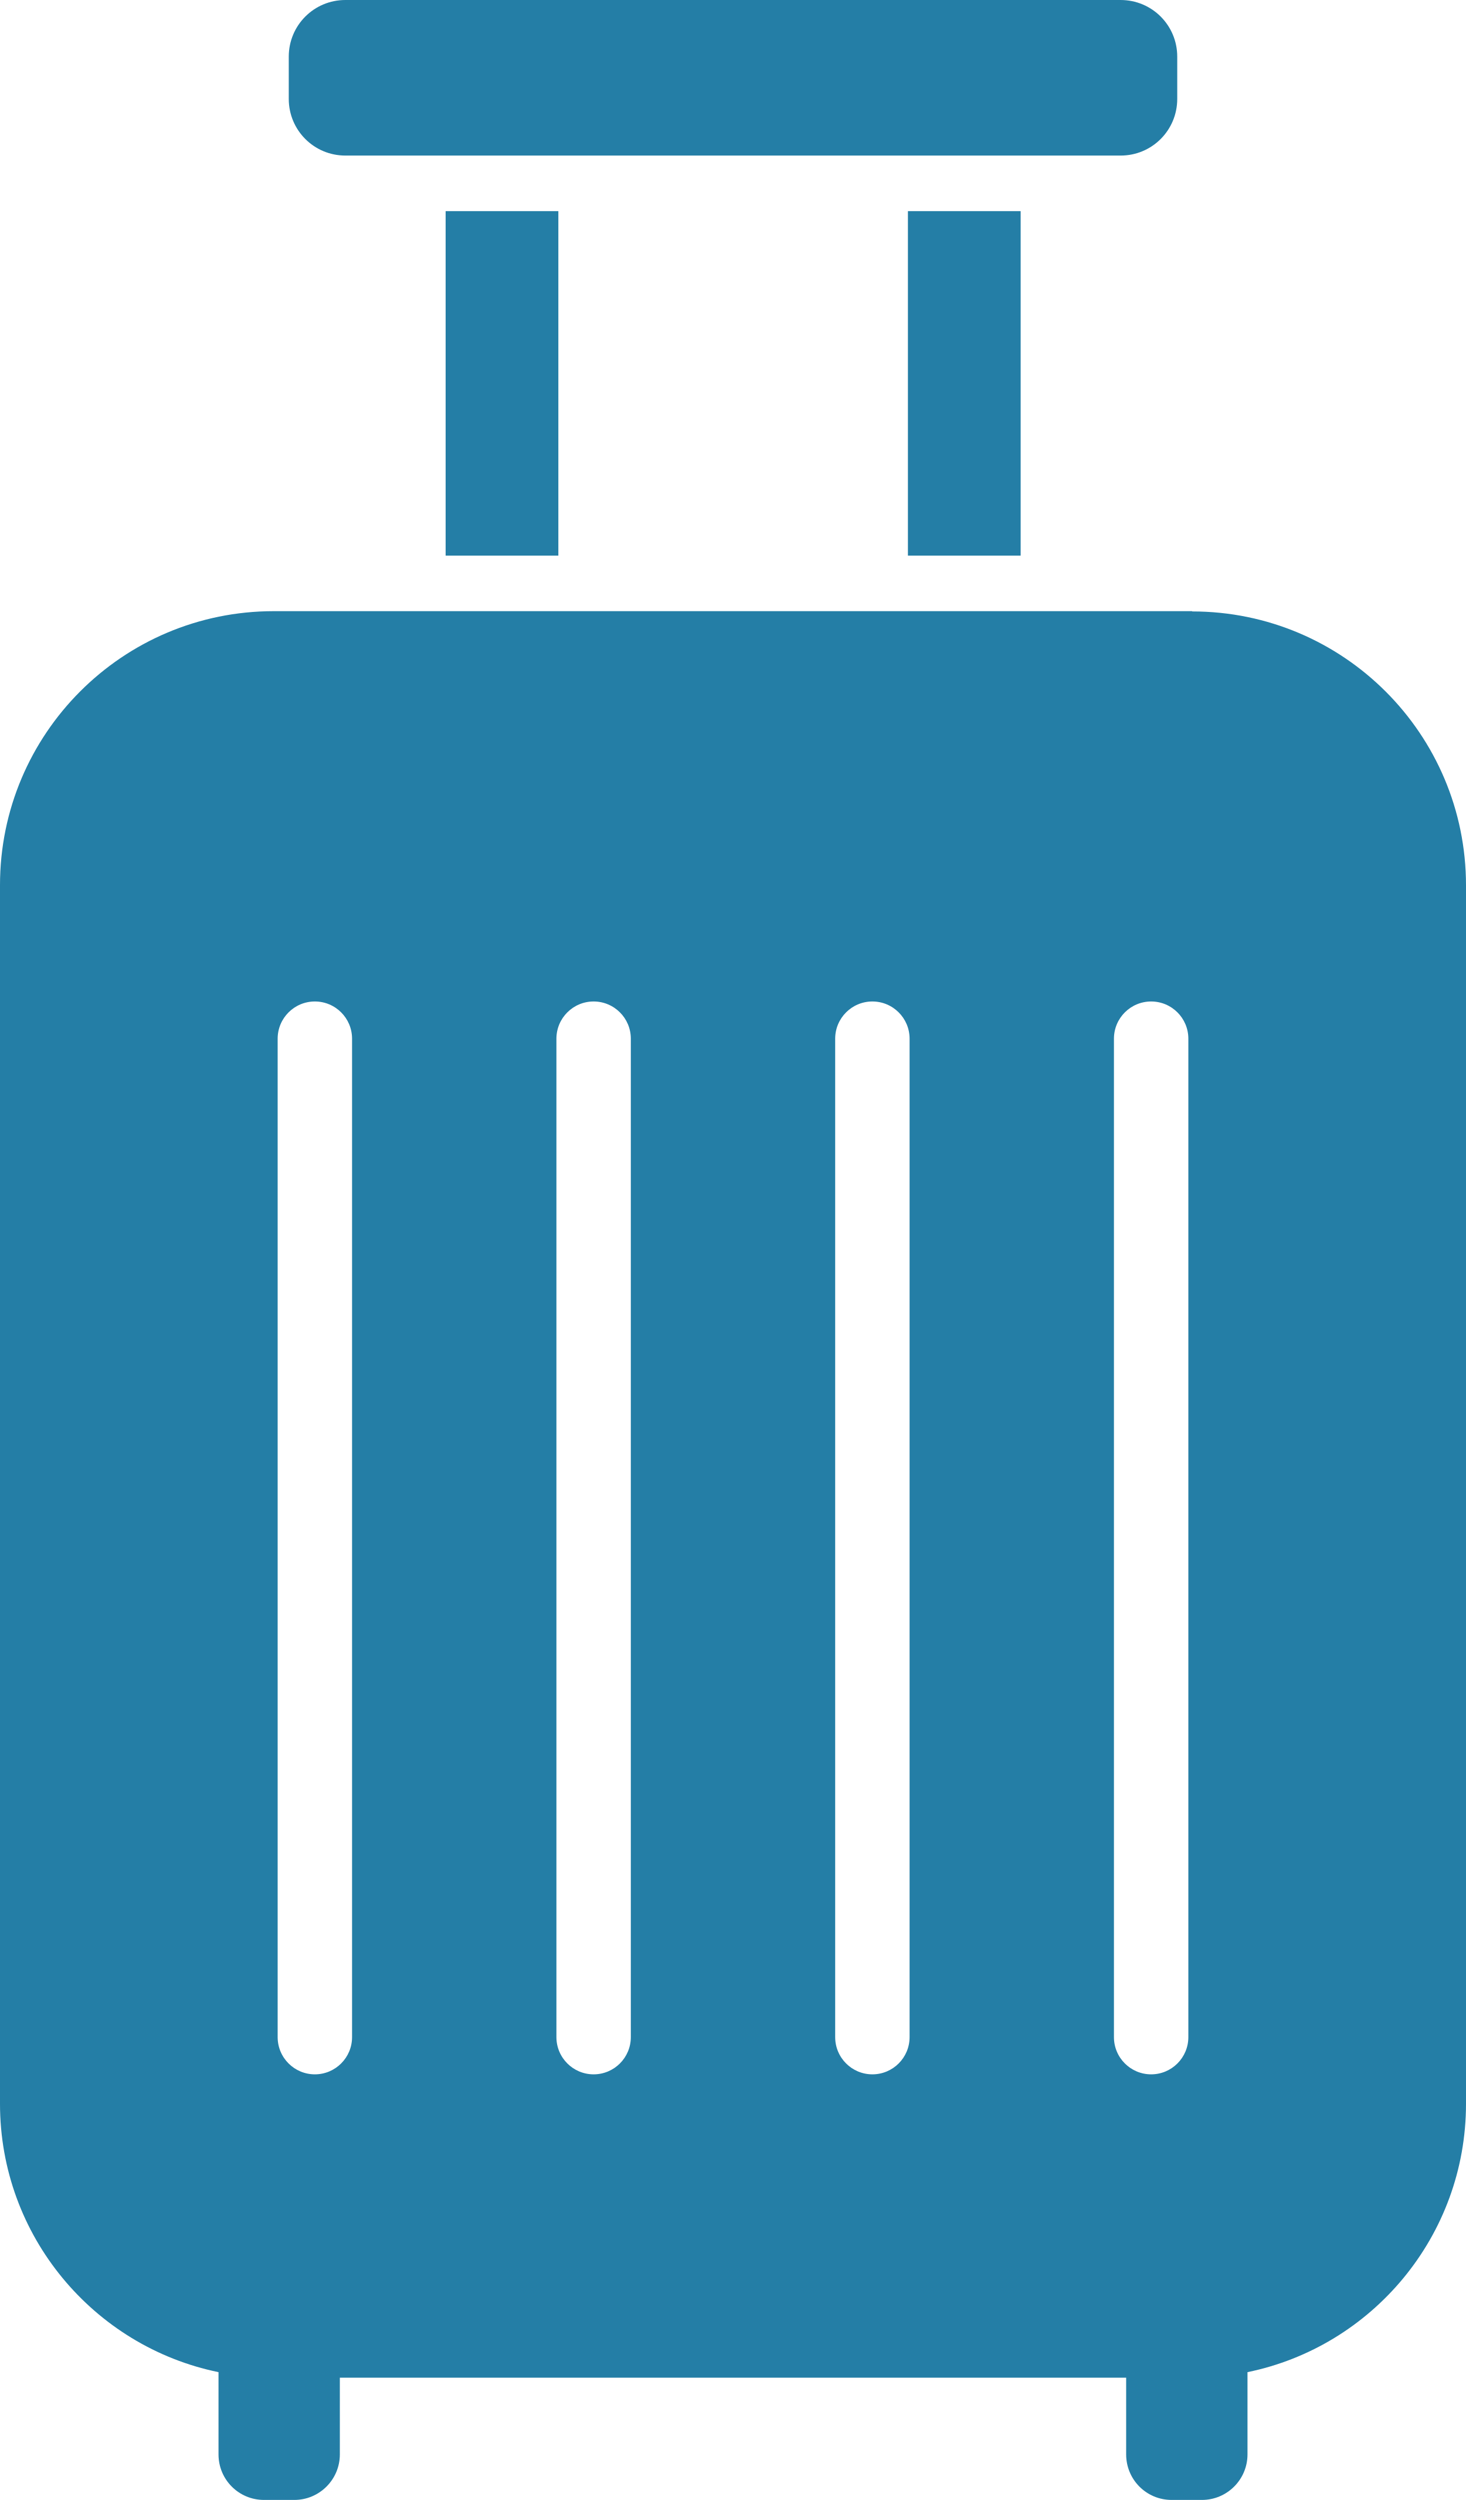
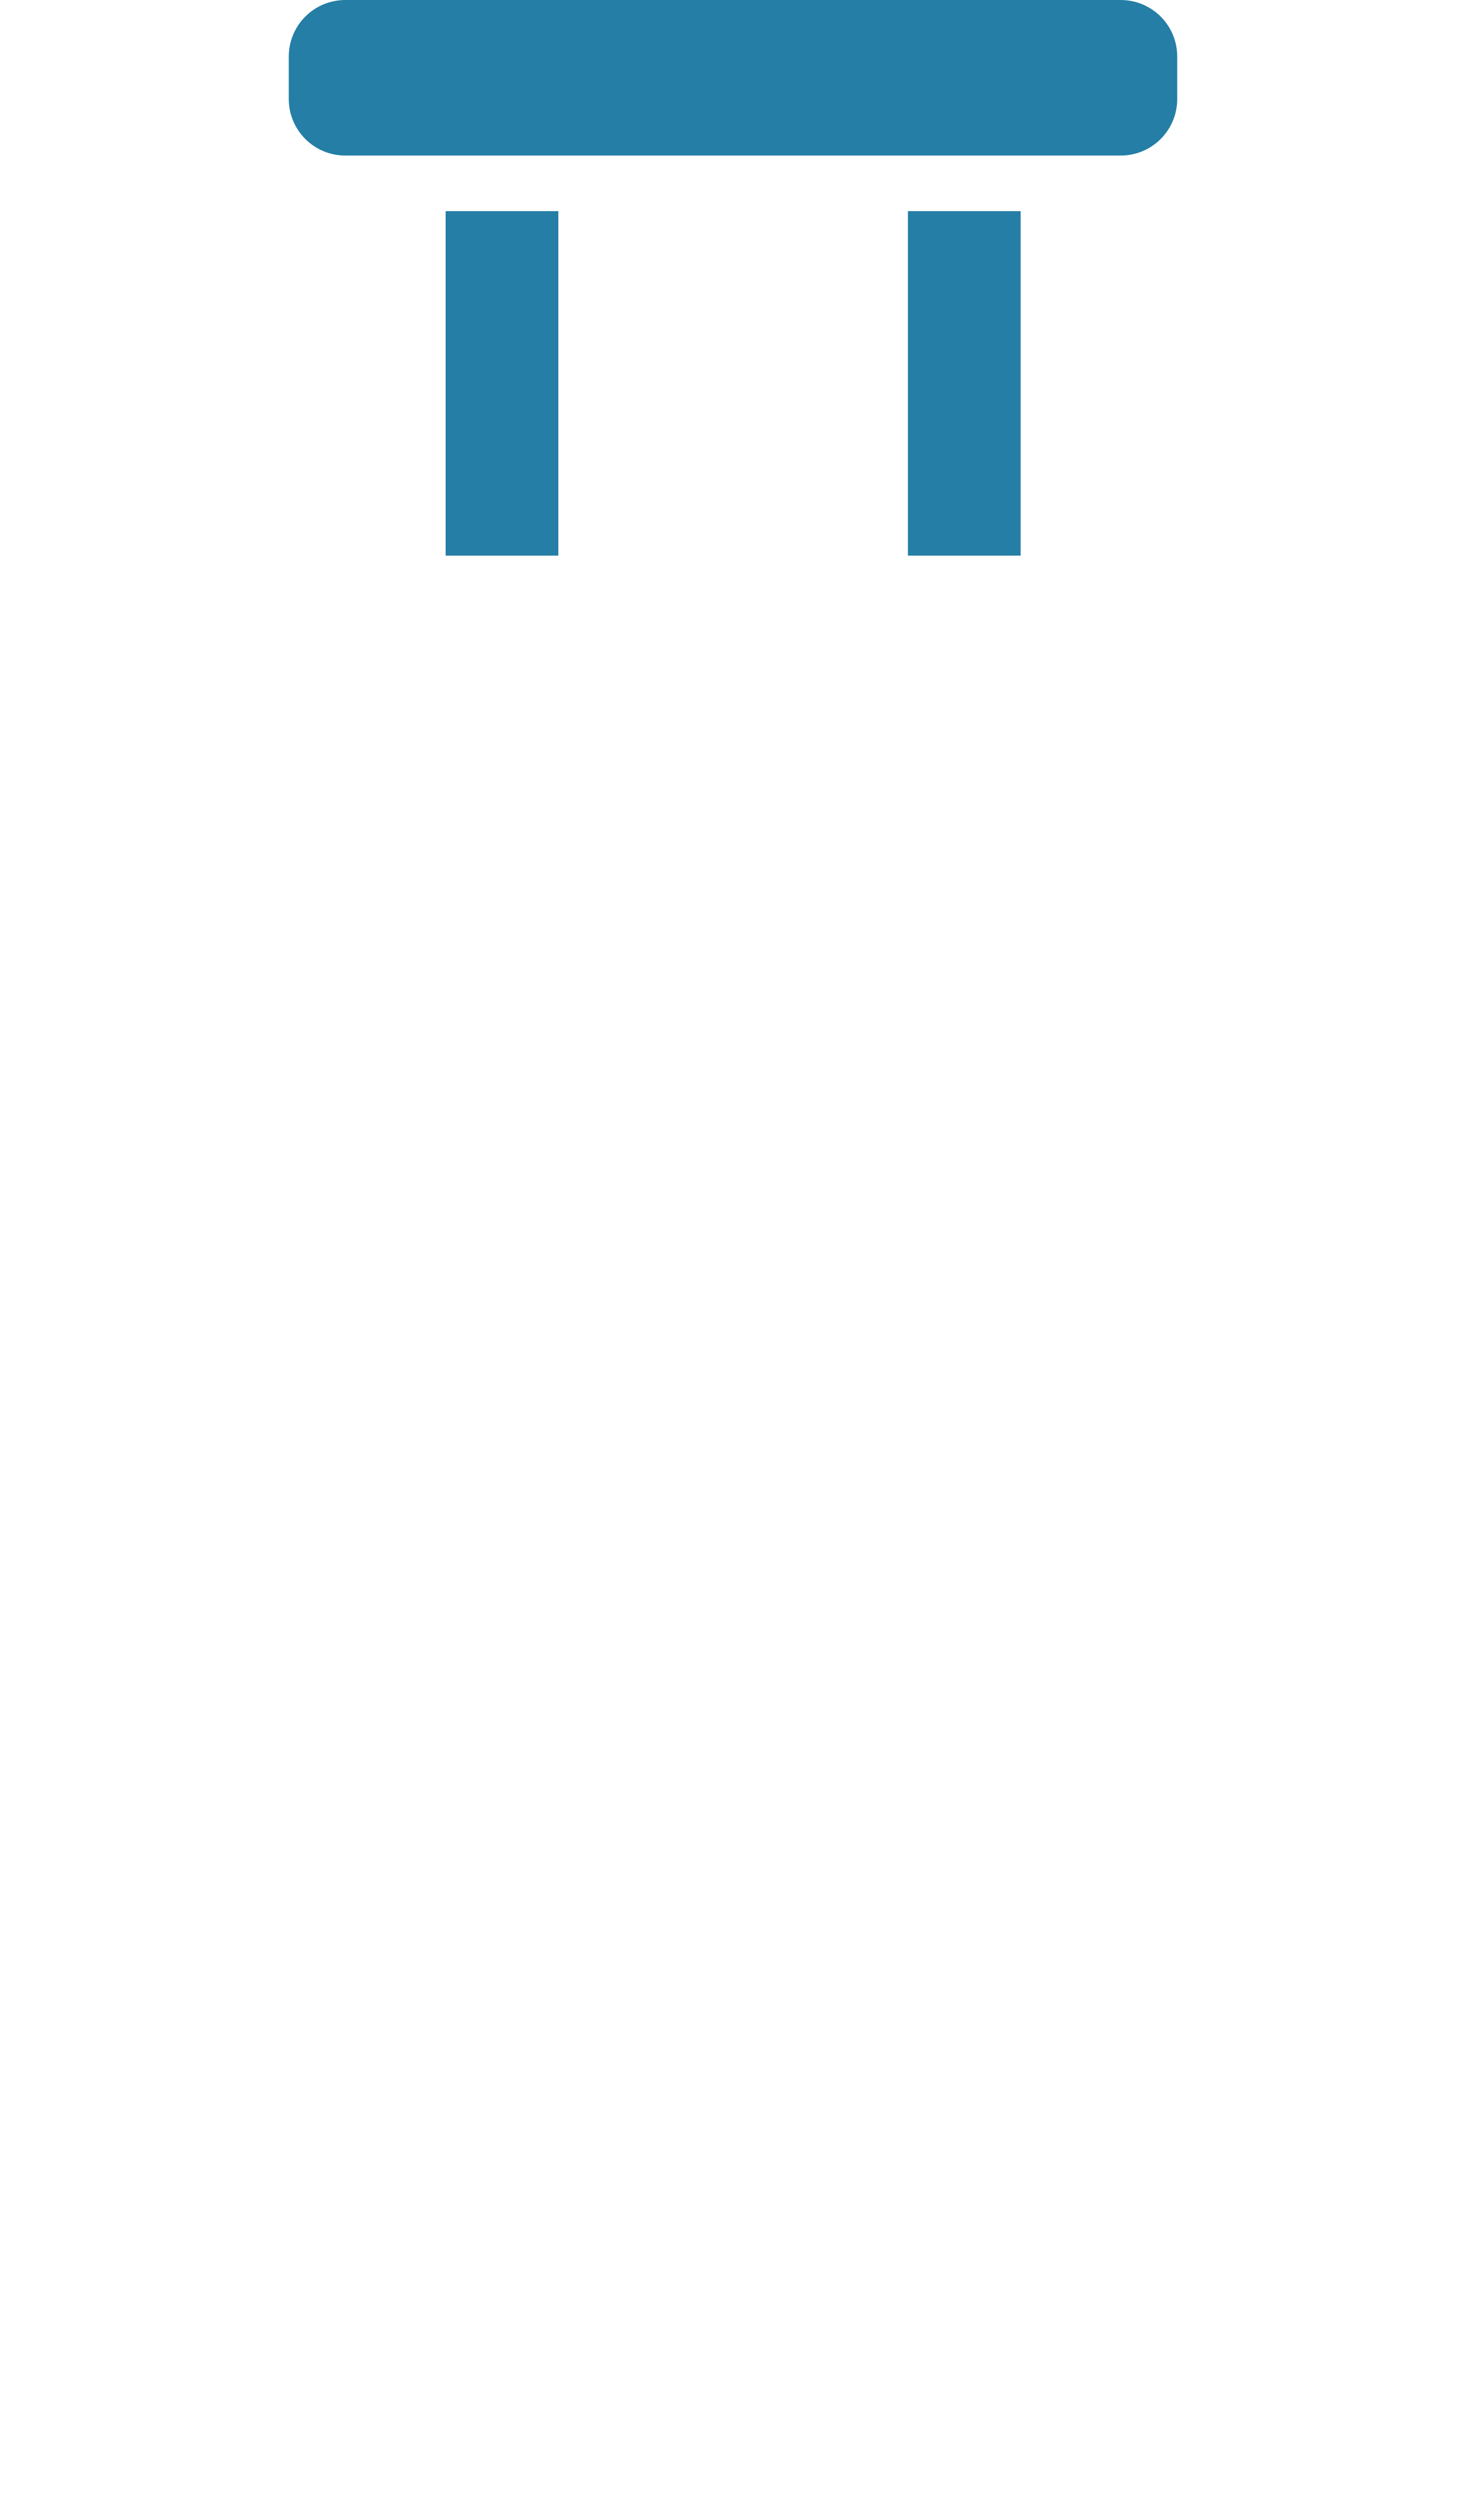
<svg xmlns="http://www.w3.org/2000/svg" id="_画像" data-name="画像" viewBox="0 0 52.8 90">
  <defs>
    <style>
      .cls-1 {
        fill: #247ea6;
        stroke-width: 0px;
      }
    </style>
  </defs>
  <path class="cls-1" d="m12.44,5.6h27.92c1.13,0,2.04-.91,2.04-2.04v-1.52c0-1.13-.91-2.04-2.04-2.04H12.44c-1.13,0-2.04.91-2.04,2.04v1.52c0,1.13.91,2.04,2.04,2.04Z" />
  <rect class="cls-1" x="16.05" y="7.6" width="4.06" height="12.4" />
  <rect class="cls-1" x="32.7" y="7.6" width="4.06" height="12.4" />
-   <path class="cls-1" d="m42.93,22H9.86c-5.45,0-9.86,4.42-9.86,9.86v43.87c0,4.76,3.38,8.74,7.87,9.66v2.96c0,.91.73,1.64,1.64,1.64h1.09c.9,0,1.64-.73,1.64-1.64v-2.76h28.32v2.76c0,.91.73,1.64,1.64,1.64h1.09c.9,0,1.64-.73,1.64-1.64v-2.96c4.49-.92,7.87-4.9,7.87-9.66V31.87c0-5.45-4.42-9.86-9.86-9.86Zm-30.25,51.33c0,.74-.6,1.34-1.34,1.34s-1.34-.6-1.34-1.34v-35.94c0-.74.6-1.34,1.34-1.34s1.34.6,1.34,1.34v35.94Zm10.04,0c0,.74-.6,1.34-1.34,1.34s-1.34-.6-1.34-1.34v-35.94c0-.74.6-1.34,1.34-1.34s1.34.6,1.34,1.34v35.94Zm10.04,0c0,.74-.6,1.34-1.34,1.34s-1.34-.6-1.34-1.34v-35.94c0-.74.6-1.34,1.34-1.34s1.34.6,1.34,1.34v35.94Zm10.04,0c0,.74-.6,1.34-1.34,1.34s-1.34-.6-1.34-1.34v-35.94c0-.74.6-1.34,1.34-1.34s1.34.6,1.34,1.34v35.94Z" />
</svg>